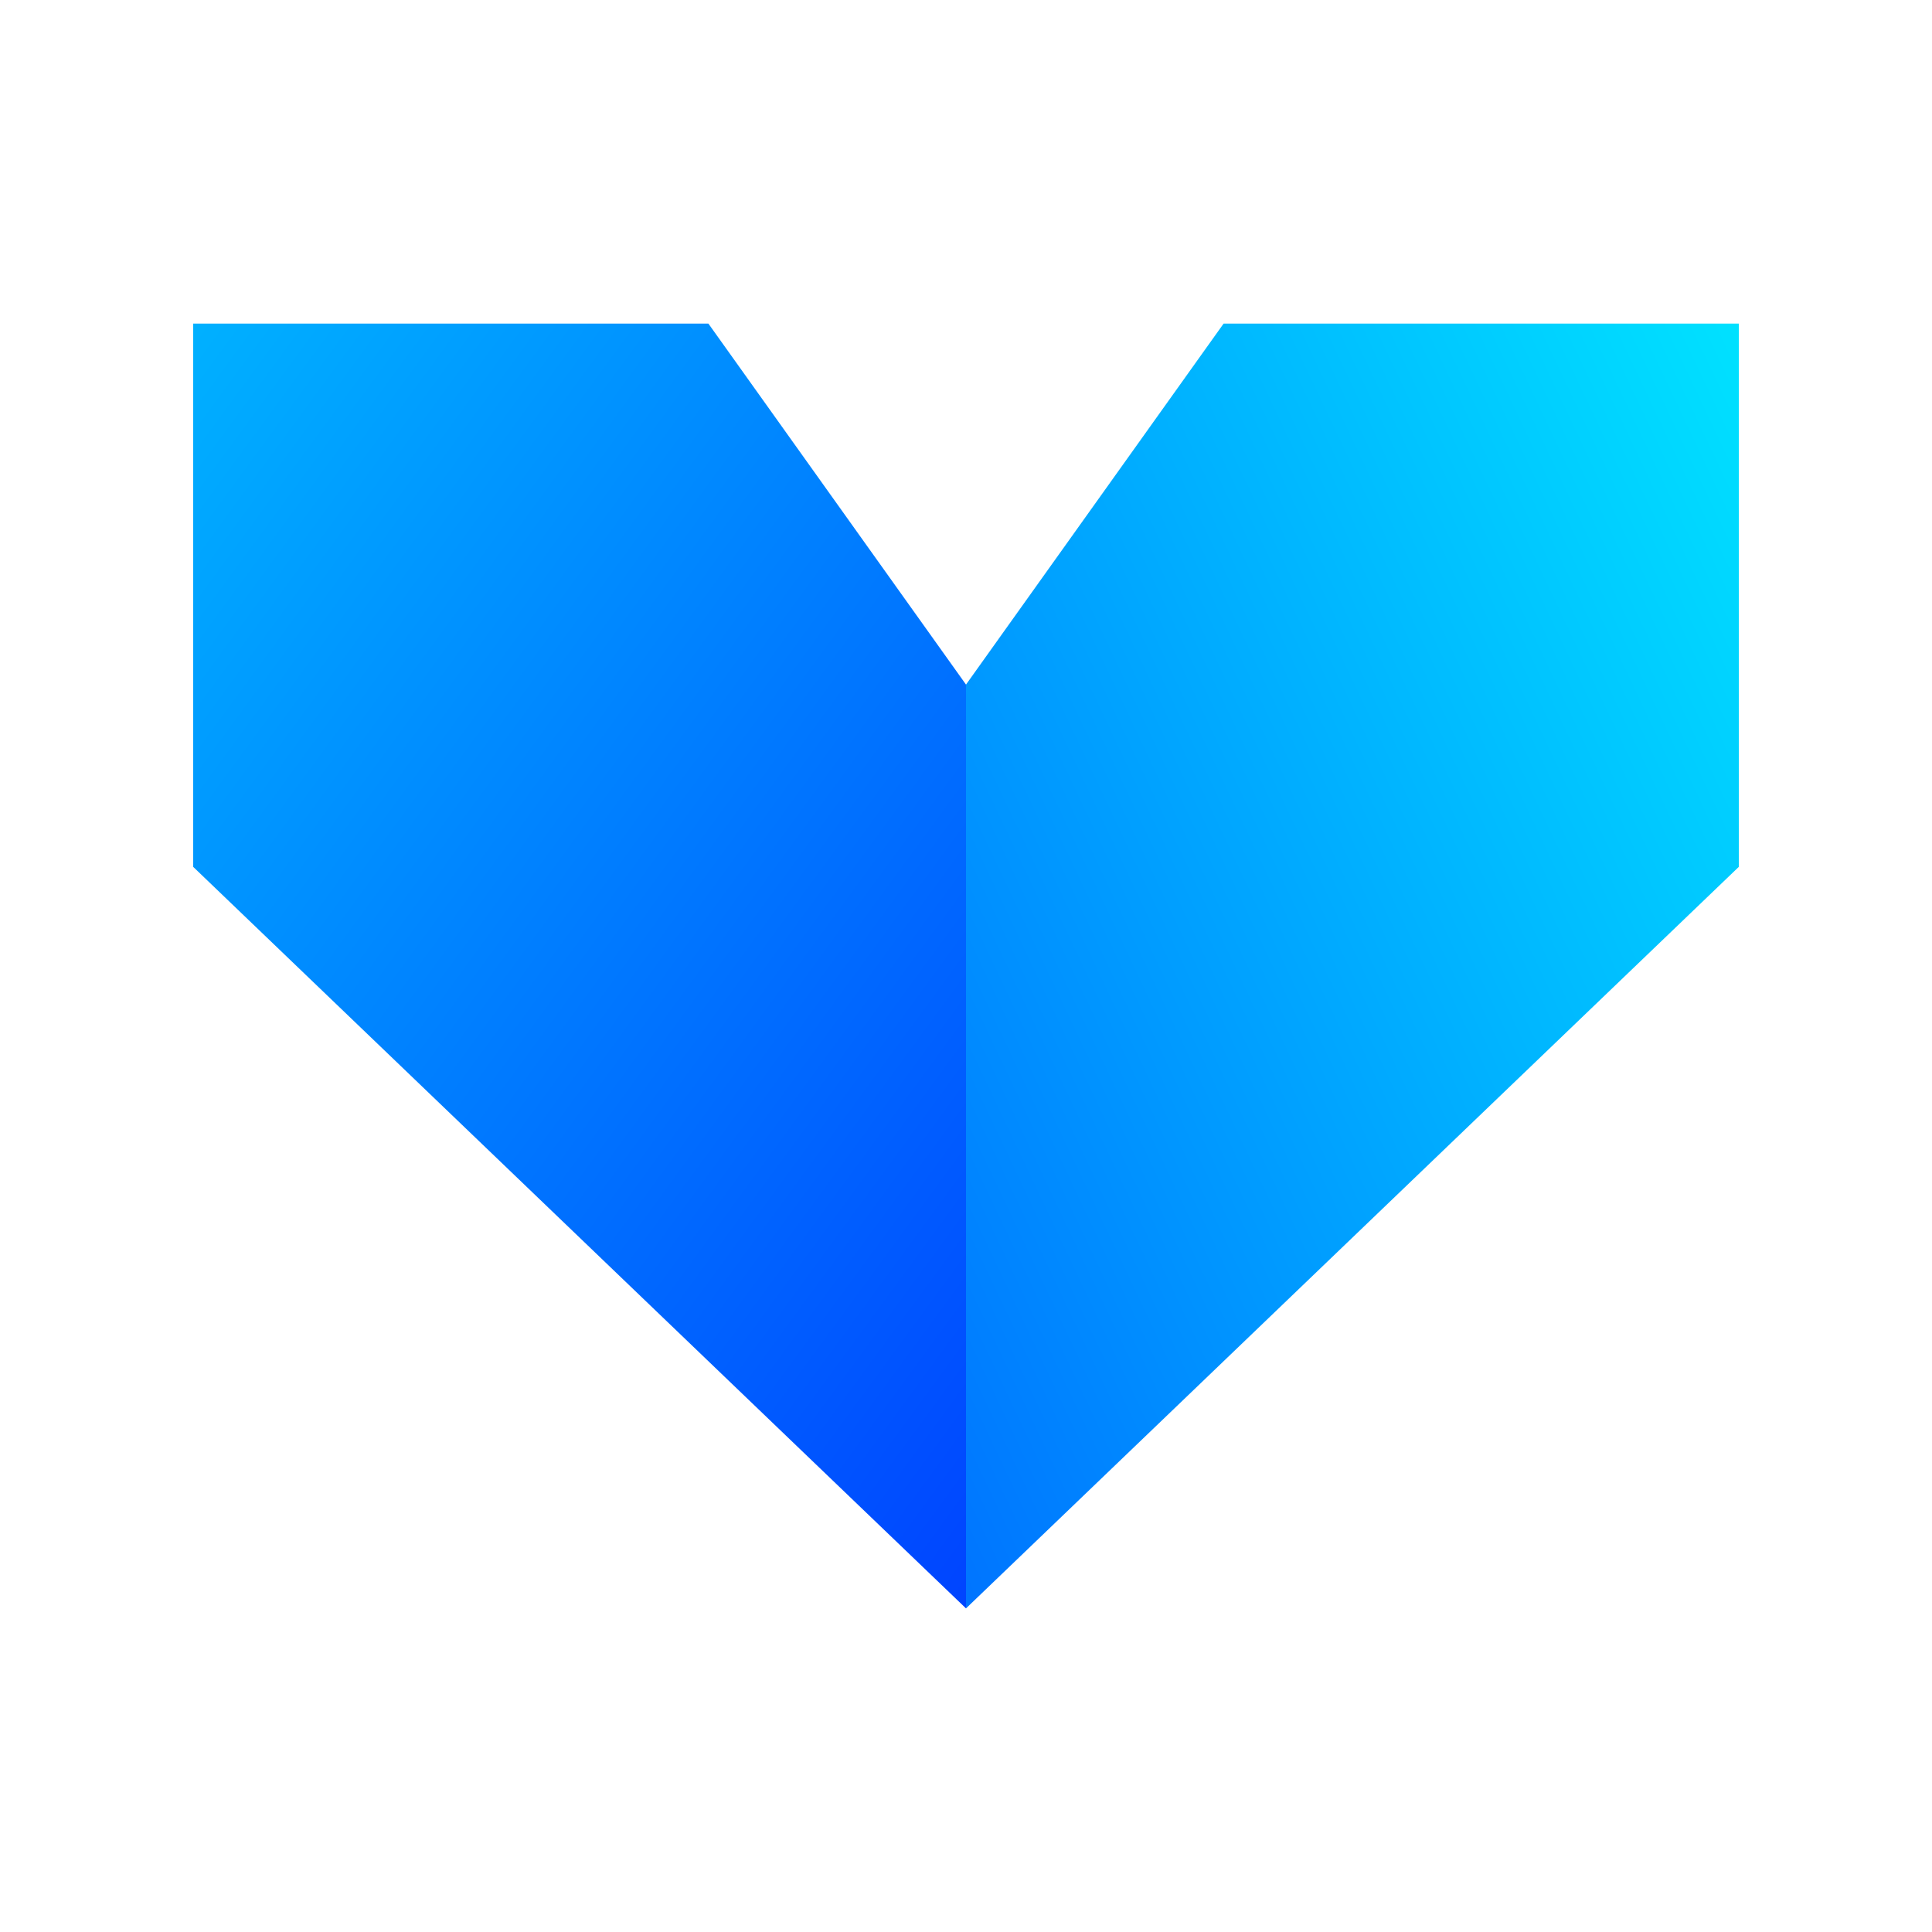
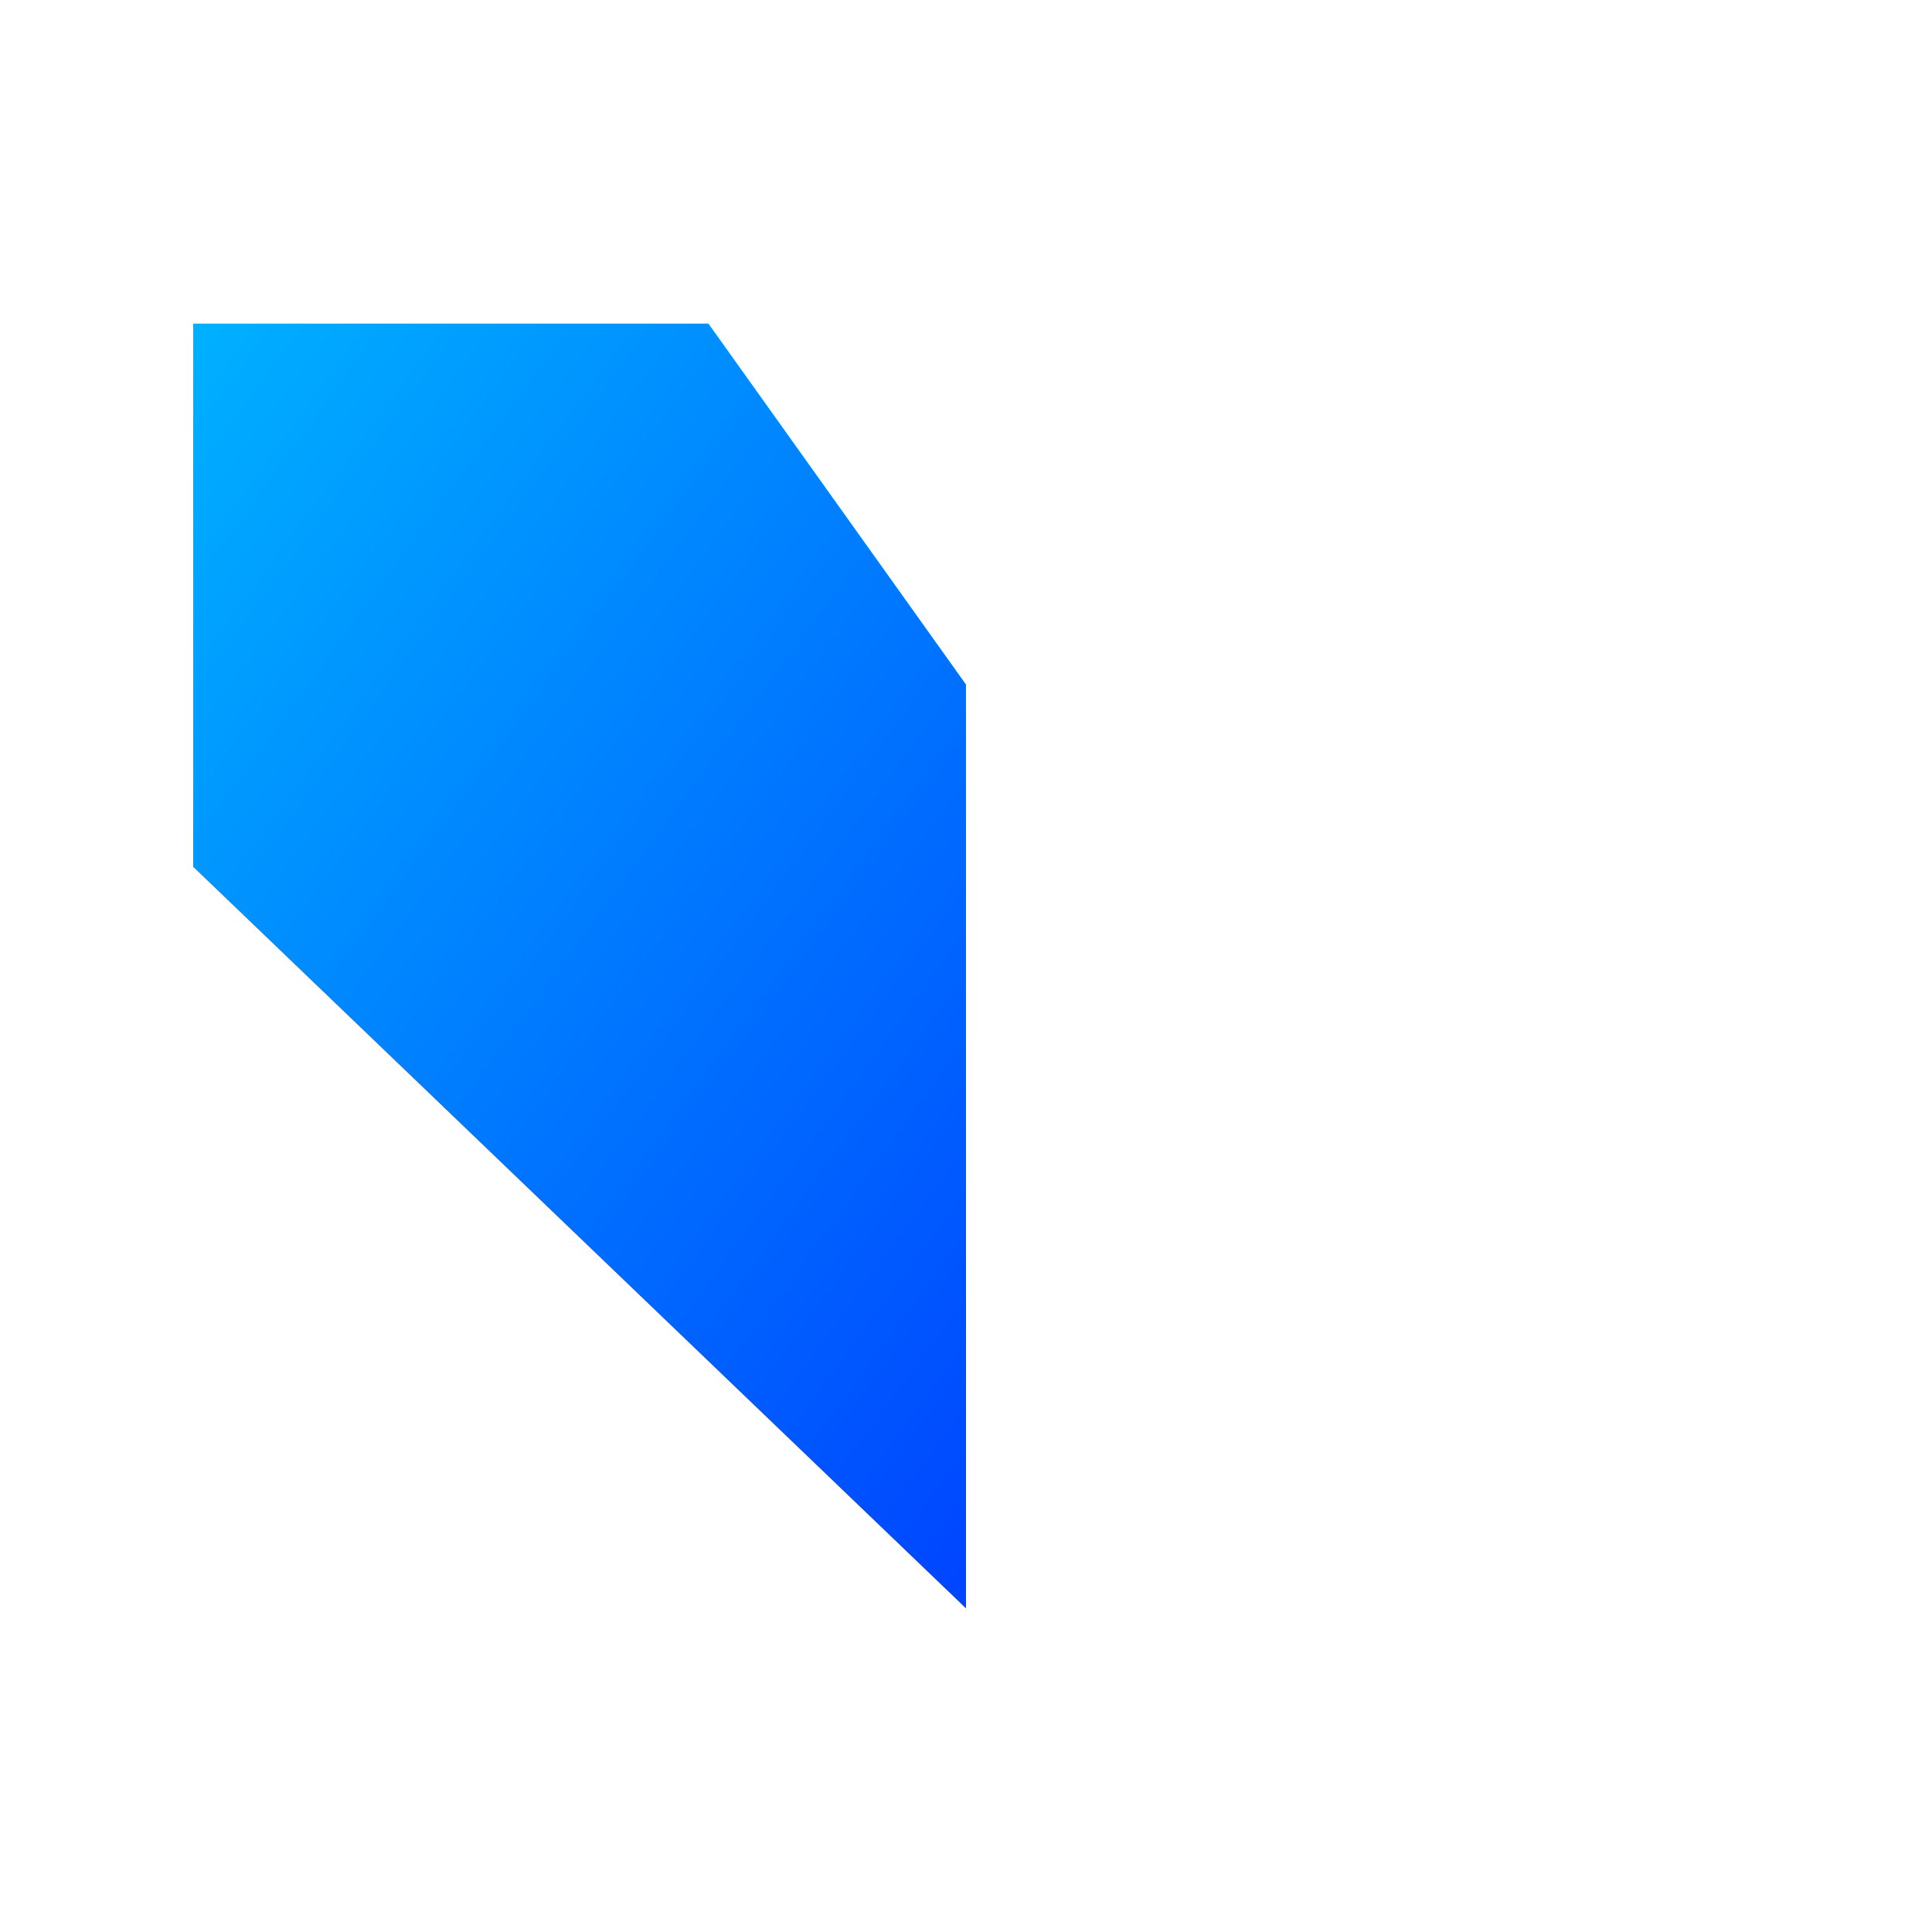
<svg xmlns="http://www.w3.org/2000/svg" xmlns:xlink="http://www.w3.org/1999/xlink" width="250" height="250">
  <linearGradient id="a">
    <stop offset="0" stop-color="#0ff" />
    <stop offset="1" stop-color="#00f" />
  </linearGradient>
  <linearGradient xlink:href="#a" id="b" x1="1.388" x2="-1.173" y1="-.124" y2="1.926" gradientTransform="matrix(100 0 0 166.25 125 41.875)" gradientUnits="userSpaceOnUse" />
  <linearGradient xlink:href="#a" id="c" x1="1.621" x2="-.449" y1="-.8" y2="1.766" gradientTransform="matrix(-100 0 0 166.25 125 41.875)" gradientUnits="userSpaceOnUse" />
  <g fill-rule="evenodd">
-     <path fill="url(#b)" d="m125 88.586 33.332-46.711H225v70.297l-100 95.953zm0 0" />
    <path fill="url(#c)" d="M125 88.586 91.668 41.875H25v70.297l100 95.953zm0 0" />
  </g>
</svg>